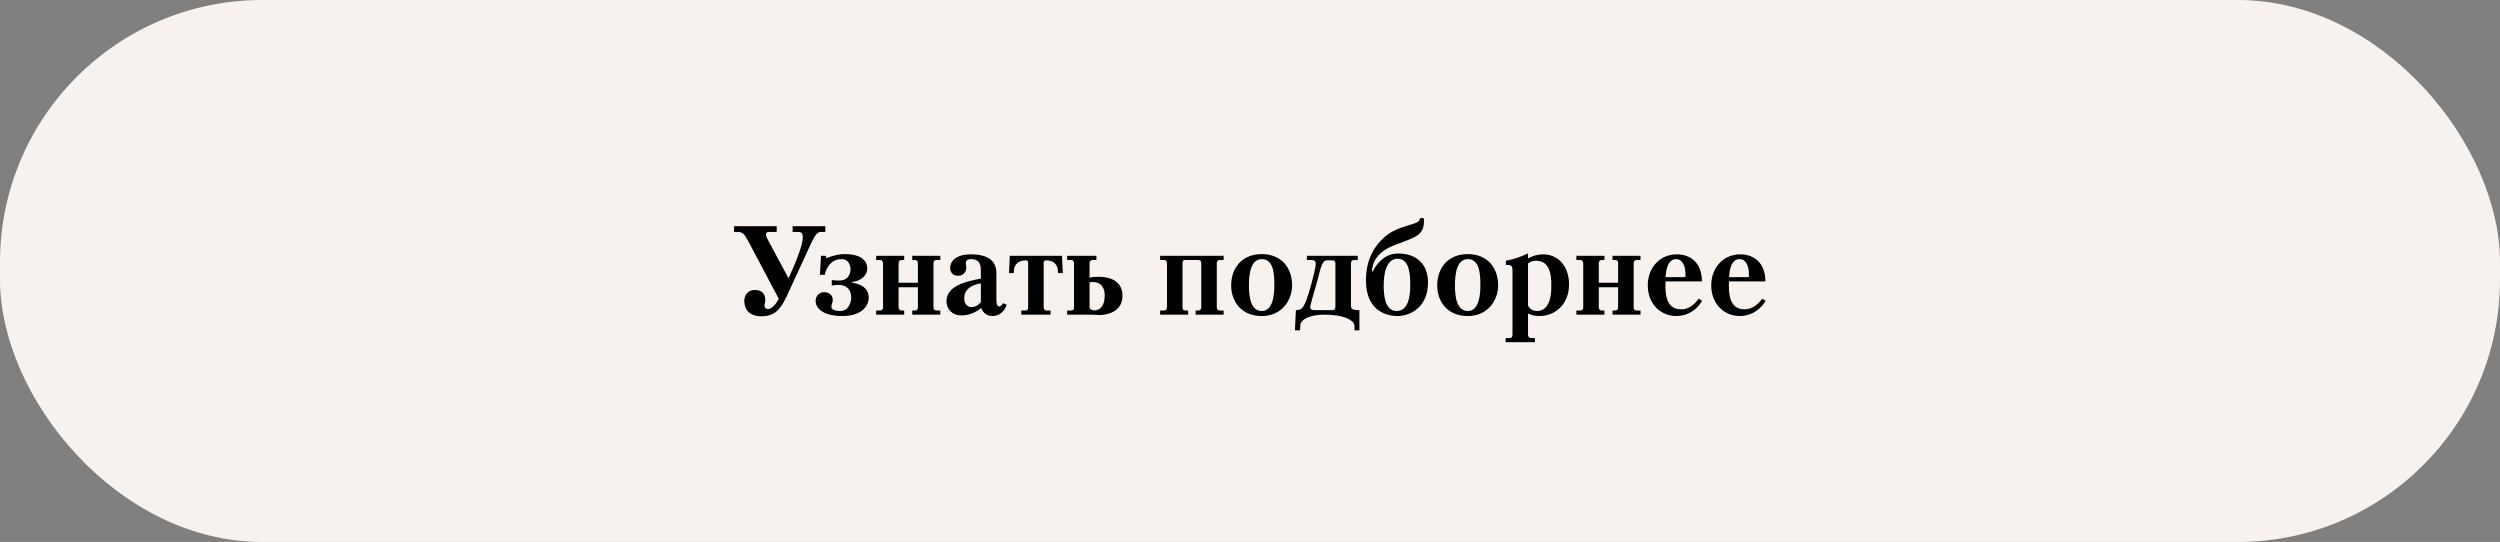
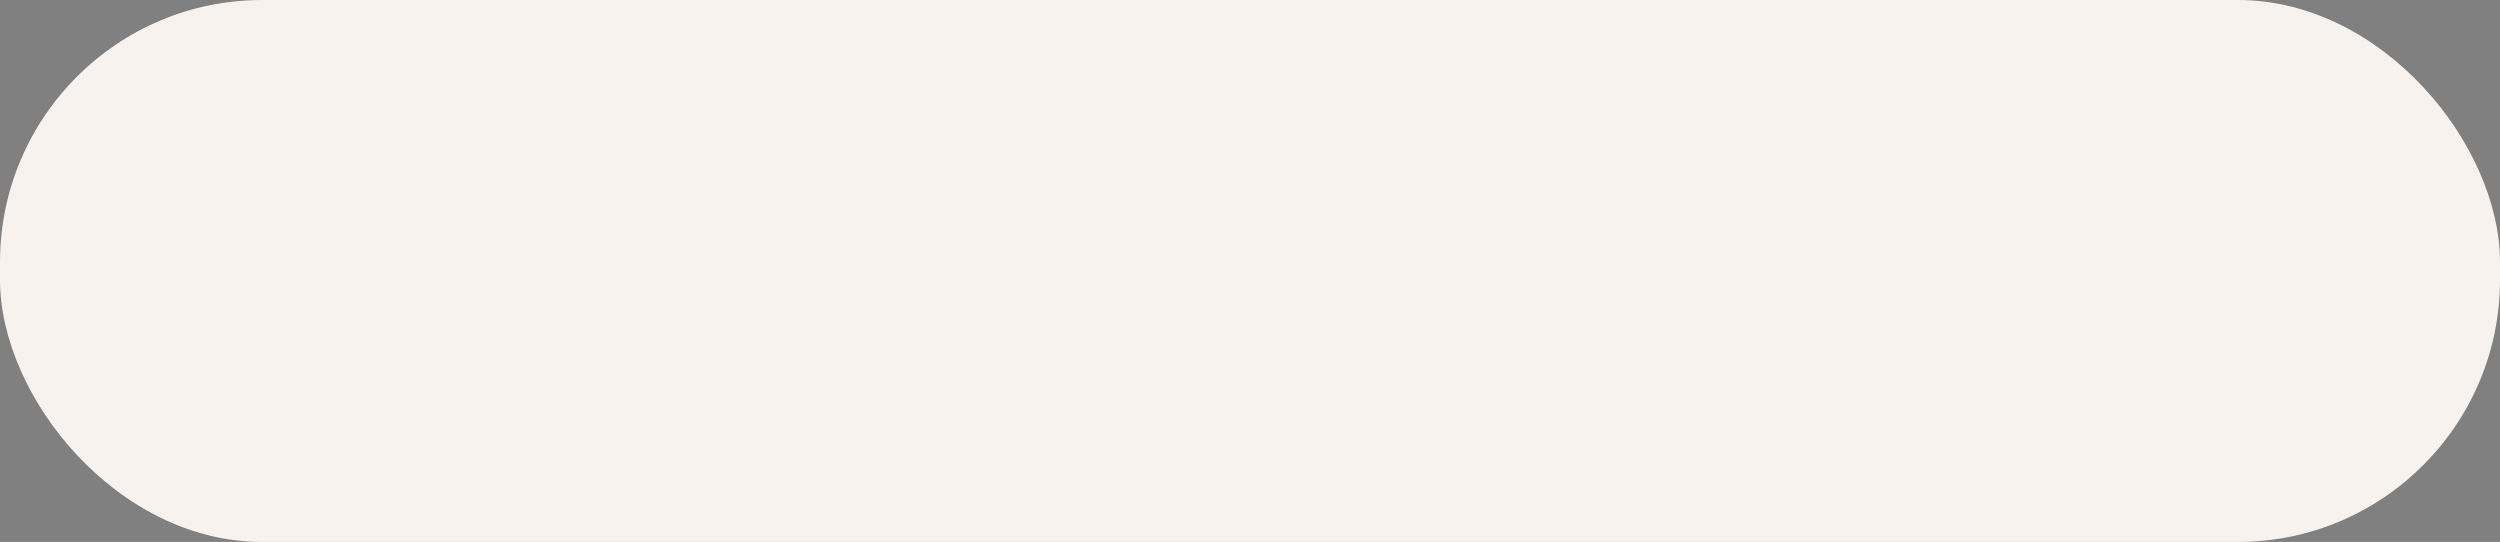
<svg xmlns="http://www.w3.org/2000/svg" width="286" height="62" viewBox="0 0 286 62" fill="none">
  <rect x="0" y="0" width="286" height="62" fill="#808080" stroke="none" />
  <g clip-path="url(#clip0_2067_4729)">
    <rect width="286" height="62" fill="#F8F2EF" />
-     <path d="M90.213 31.842L90.913 30.218C91.067 29.854 91.837 28.006 91.837 27.18C91.837 26.55 91.585 26.536 91.221 26.536H90.675V25.878H94.413V26.536H93.769C93.559 26.634 93.279 26.746 92.789 27.838C92.621 28.23 89.961 33.97 89.961 33.97C89.191 35.622 88.407 36.182 87.105 36.182C85.705 36.182 85.145 35.356 85.145 34.432C85.145 33.732 85.593 33.172 86.349 33.172C87.217 33.172 87.553 33.69 87.553 34.32C87.553 34.628 87.455 34.754 87.455 34.908C87.455 35.216 87.609 35.356 87.861 35.356C88.323 35.356 88.813 34.726 89.093 34.18L85.551 27.502C85.173 26.802 84.963 26.536 84.403 26.536H83.969V25.878H88.855V26.536H88.071C87.791 26.536 87.623 26.592 87.623 26.802C87.623 27.026 87.777 27.32 88.015 27.754L90.213 31.842ZM94.371 31.436H93.797L93.923 29.266H94.483L94.525 29.532C95.393 29.21 95.967 29.07 96.625 29.07C98.823 29.07 99.215 30.078 99.215 30.722C99.215 31.492 98.515 32.164 97.437 32.262V32.318C98.277 32.486 99.383 32.794 99.383 34.096C99.383 34.74 98.851 36.154 96.359 36.154C93.951 36.154 93.307 35.104 93.307 34.46C93.307 33.774 93.769 33.424 94.287 33.424C94.763 33.424 95.267 33.718 95.267 34.292C95.267 34.726 95.113 34.642 95.113 35.16C95.183 35.44 95.589 35.58 96.121 35.58C97.143 35.58 97.381 34.46 97.381 34.054C97.381 33.228 96.919 32.598 96.009 32.598C95.757 32.598 95.491 32.598 95.155 32.682V32.038C95.533 32.094 95.757 32.094 96.037 32.094C96.905 32.094 97.297 31.492 97.297 30.792C97.297 30.372 97.073 29.644 96.303 29.644C95.043 29.644 94.623 30.596 94.399 31.198L94.371 31.436ZM102.797 32.346H105.009V30.162C105.009 29.882 104.939 29.742 104.603 29.742H104.365V29.266H107.571V29.742H107.179C106.871 29.742 106.787 29.91 106.787 30.162V35.118C106.787 35.384 106.871 35.524 107.179 35.524H107.571V36H104.365V35.524H104.603C104.897 35.524 105.009 35.412 105.009 35.118V32.864H102.797V35.118C102.797 35.384 102.909 35.524 103.189 35.524H103.441V36H100.235V35.524H100.641C100.935 35.524 101.019 35.384 101.019 35.118V30.162C101.019 29.924 100.921 29.742 100.641 29.742H100.235V29.266H103.441V29.742H103.189C102.895 29.742 102.797 29.896 102.797 30.162V32.346ZM114.744 34.684L115.164 34.852C114.94 35.58 114.38 36.154 113.526 36.154C112.91 36.154 112.448 35.79 112.252 35.23C111.762 35.65 110.978 36.084 109.984 36.084C108.822 36.084 108.276 35.23 108.276 34.488C108.276 32.668 110.544 32.192 112.21 31.87V30.904C112.21 29.924 111.762 29.644 111.076 29.644C110.586 29.644 110.488 29.91 110.488 30.092C110.488 30.26 110.544 30.414 110.544 30.61C110.544 31.184 110.138 31.548 109.606 31.548C108.99 31.548 108.696 31.128 108.696 30.638C108.696 30.092 109.102 29.098 111.076 29.098C113.876 29.098 113.988 30.638 113.988 31.296V34.292C113.988 34.768 114.086 35.062 114.324 35.062C114.436 35.062 114.604 34.95 114.744 34.684ZM112.21 32.416C111.258 32.57 110.306 33.018 110.306 34.152C110.306 34.894 110.824 35.132 111.076 35.132C111.524 35.132 111.916 34.964 112.21 34.558V32.416ZM115.435 31.24L115.519 29.266H121.497L121.581 31.24H121.035L121.007 30.792C120.909 30.232 120.503 29.784 119.663 29.784C119.495 29.784 119.397 29.896 119.397 30.036V35.118C119.397 35.356 119.467 35.524 119.803 35.524H120.181V36H116.835V35.524H117.227C117.591 35.524 117.619 35.37 117.619 35.118V30.036C117.619 29.896 117.521 29.784 117.353 29.784C116.513 29.784 116.107 30.232 116.009 30.792L115.981 31.24H115.435ZM122.867 35.118V30.162C122.867 29.882 122.755 29.742 122.489 29.742H122.083V29.266H125.429V29.742H125.023C124.715 29.742 124.645 29.924 124.645 30.162V31.772C124.967 31.688 125.303 31.66 125.681 31.66C127.081 31.66 128.411 32.206 128.411 33.83C128.411 35.846 126.367 36.042 125.751 36.042C125.569 36.042 125.205 36.014 125.009 36H122.083V35.524H122.475C122.881 35.524 122.867 35.328 122.867 35.118ZM124.645 35.118C124.645 35.356 124.883 35.51 125.191 35.51C125.737 35.51 126.381 35.118 126.381 33.816C126.381 32.57 125.639 32.262 125.037 32.262C124.897 32.262 124.757 32.276 124.645 32.304V35.118ZM135.673 29.742C135.323 29.742 135.281 29.84 135.281 30.162V35.118C135.281 35.384 135.337 35.524 135.673 35.524H135.925V36H132.719V35.524H133.125C133.419 35.524 133.503 35.384 133.503 35.118V30.162C133.503 29.882 133.405 29.742 133.125 29.742H132.719V29.266H139.985V29.742H139.607C139.257 29.742 139.201 29.91 139.201 30.162V35.118C139.201 35.356 139.271 35.524 139.607 35.524H139.985V36H136.779V35.524H136.989C137.325 35.524 137.423 35.37 137.423 35.118V30.162C137.423 29.826 137.325 29.742 137.003 29.742H135.673ZM140.845 32.64C140.845 30.764 141.993 29.07 144.345 29.07C146.683 29.07 147.817 30.736 147.817 32.64C147.817 34.362 146.627 36.154 144.345 36.154C141.993 36.154 140.845 34.474 140.845 32.64ZM142.875 32.64C142.875 33.858 143.043 35.58 144.345 35.58C145.591 35.58 145.787 33.858 145.787 32.64C145.787 31.212 145.661 29.644 144.345 29.644C143.155 29.644 142.875 31.156 142.875 32.64ZM149.51 29.742V29.266H155.334V29.742H154.928C154.634 29.742 154.55 29.896 154.55 30.162V34.978C154.55 35.356 154.746 35.482 155.516 35.482V37.792H154.956V37.246C154.956 36.868 154.228 36 151.484 36C149.93 36 148.796 36.476 148.754 37.246L148.726 37.792H148.138L148.25 35.482C148.516 35.482 148.712 35.426 148.894 35.3C149.23 35.062 149.622 33.984 149.986 32.612C150.252 31.632 150.518 30.61 150.518 30.176C150.518 29.84 150.35 29.742 149.888 29.742H149.51ZM150.35 35.482H152.282C152.632 35.482 152.772 35.482 152.772 34.95V30.176C152.772 29.84 152.618 29.784 152.338 29.784H151.862C151.554 29.784 151.316 29.784 150.98 31.058L150.644 32.332C150.294 33.606 149.888 34.866 149.888 35.146C149.888 35.482 150.266 35.482 150.35 35.482ZM156.266 32.08C156.266 29.896 157.064 28.3 158.394 27.11C159.22 26.368 160.312 26.032 161.208 25.752C162.258 25.43 162.37 25.374 162.454 24.954H162.888C162.902 25.08 162.902 25.22 162.902 25.332C162.902 26.424 162.384 26.9 161.446 27.306C160.956 27.516 160.13 27.824 159.752 27.964C157.428 28.776 157.022 30.078 156.938 31.03L157.05 31.058C157.33 30.442 158.24 29 159.948 29C162.146 29 163.364 30.316 163.364 32.318C163.364 35.23 161.236 36.154 159.892 36.154C159.066 36.154 156.266 35.902 156.266 32.08ZM158.296 32.612C158.296 33.732 158.408 35.58 159.78 35.58C161.124 35.58 161.334 33.858 161.334 32.64C161.334 31.394 161.25 29.602 159.892 29.602C158.52 29.602 158.296 31.478 158.296 32.612ZM164.415 32.64C164.415 30.764 165.563 29.07 167.915 29.07C170.253 29.07 171.387 30.736 171.387 32.64C171.387 34.362 170.197 36.154 167.915 36.154C165.563 36.154 164.415 34.474 164.415 32.64ZM166.445 32.64C166.445 33.858 166.613 35.58 167.915 35.58C169.161 35.58 169.357 33.858 169.357 32.64C169.357 31.212 169.231 29.644 167.915 29.644C166.725 29.644 166.445 31.156 166.445 32.64ZM173.029 30.904C173.029 30.358 172.847 30.302 172.273 30.302V29.826C173.001 29.714 174.023 29.378 174.807 28.986V29.574C175.535 29.154 176.151 29.098 176.515 29.098C178.307 29.098 179.497 30.498 179.497 32.542C179.497 34.782 177.957 36.14 176.137 36.154C175.633 36.154 175.213 36.07 174.807 35.86V38.268C174.807 38.52 174.919 38.674 175.199 38.674H175.591V39.15H172.245V38.674H172.637C172.903 38.674 173.029 38.576 173.029 38.268V30.904ZM174.807 34.964C175.087 35.51 175.591 35.58 175.801 35.58C177.341 35.58 177.467 33.69 177.467 32.794V32.458C177.467 31.422 177.285 29.826 175.717 29.826C175.283 29.826 175.003 29.98 174.807 30.134V34.964ZM182.901 32.346H185.113V30.162C185.113 29.882 185.043 29.742 184.707 29.742H184.469V29.266H187.675V29.742H187.283C186.975 29.742 186.891 29.91 186.891 30.162V35.118C186.891 35.384 186.975 35.524 187.283 35.524H187.675V36H184.469V35.524H184.707C185.001 35.524 185.113 35.412 185.113 35.118V32.864H182.901V35.118C182.901 35.384 183.013 35.524 183.293 35.524H183.545V36H180.339V35.524H180.745C181.039 35.524 181.123 35.384 181.123 35.118V30.162C181.123 29.924 181.025 29.742 180.745 29.742H180.339V29.266H183.545V29.742H183.293C182.999 29.742 182.901 29.896 182.901 30.162V32.346ZM194.707 32.192H190.535C190.521 32.36 190.521 32.542 190.521 32.71C190.521 34.068 190.815 35.384 192.327 35.384C193.265 35.384 193.853 34.796 194.343 34.166L194.721 34.418C193.923 35.748 192.733 36.154 191.767 36.154C190.045 36.154 188.505 34.838 188.505 32.64C188.505 30.652 189.849 29.098 191.837 29.098C193.335 29.098 194.679 29.994 194.707 32.192ZM192.803 31.702C192.803 31.702 192.817 31.478 192.817 31.394C192.817 30.456 192.495 29.644 191.753 29.644C191.361 29.644 190.675 29.812 190.535 31.702H192.803ZM201.967 32.192H197.795C197.781 32.36 197.781 32.542 197.781 32.71C197.781 34.068 198.075 35.384 199.587 35.384C200.525 35.384 201.113 34.796 201.603 34.166L201.981 34.418C201.183 35.748 199.993 36.154 199.027 36.154C197.305 36.154 195.765 34.838 195.765 32.64C195.765 30.652 197.109 29.098 199.097 29.098C200.595 29.098 201.939 29.994 201.967 32.192ZM200.063 31.702C200.063 31.702 200.077 31.478 200.077 31.394C200.077 30.456 199.755 29.644 199.013 29.644C198.621 29.644 197.935 29.812 197.795 31.702H200.063Z" fill="black" />
  </g>
  <defs>
    <clipPath id="clip0_2067_4729">
      <rect width="286" height="62" rx="30" fill="white" />
    </clipPath>
  </defs>
</svg>